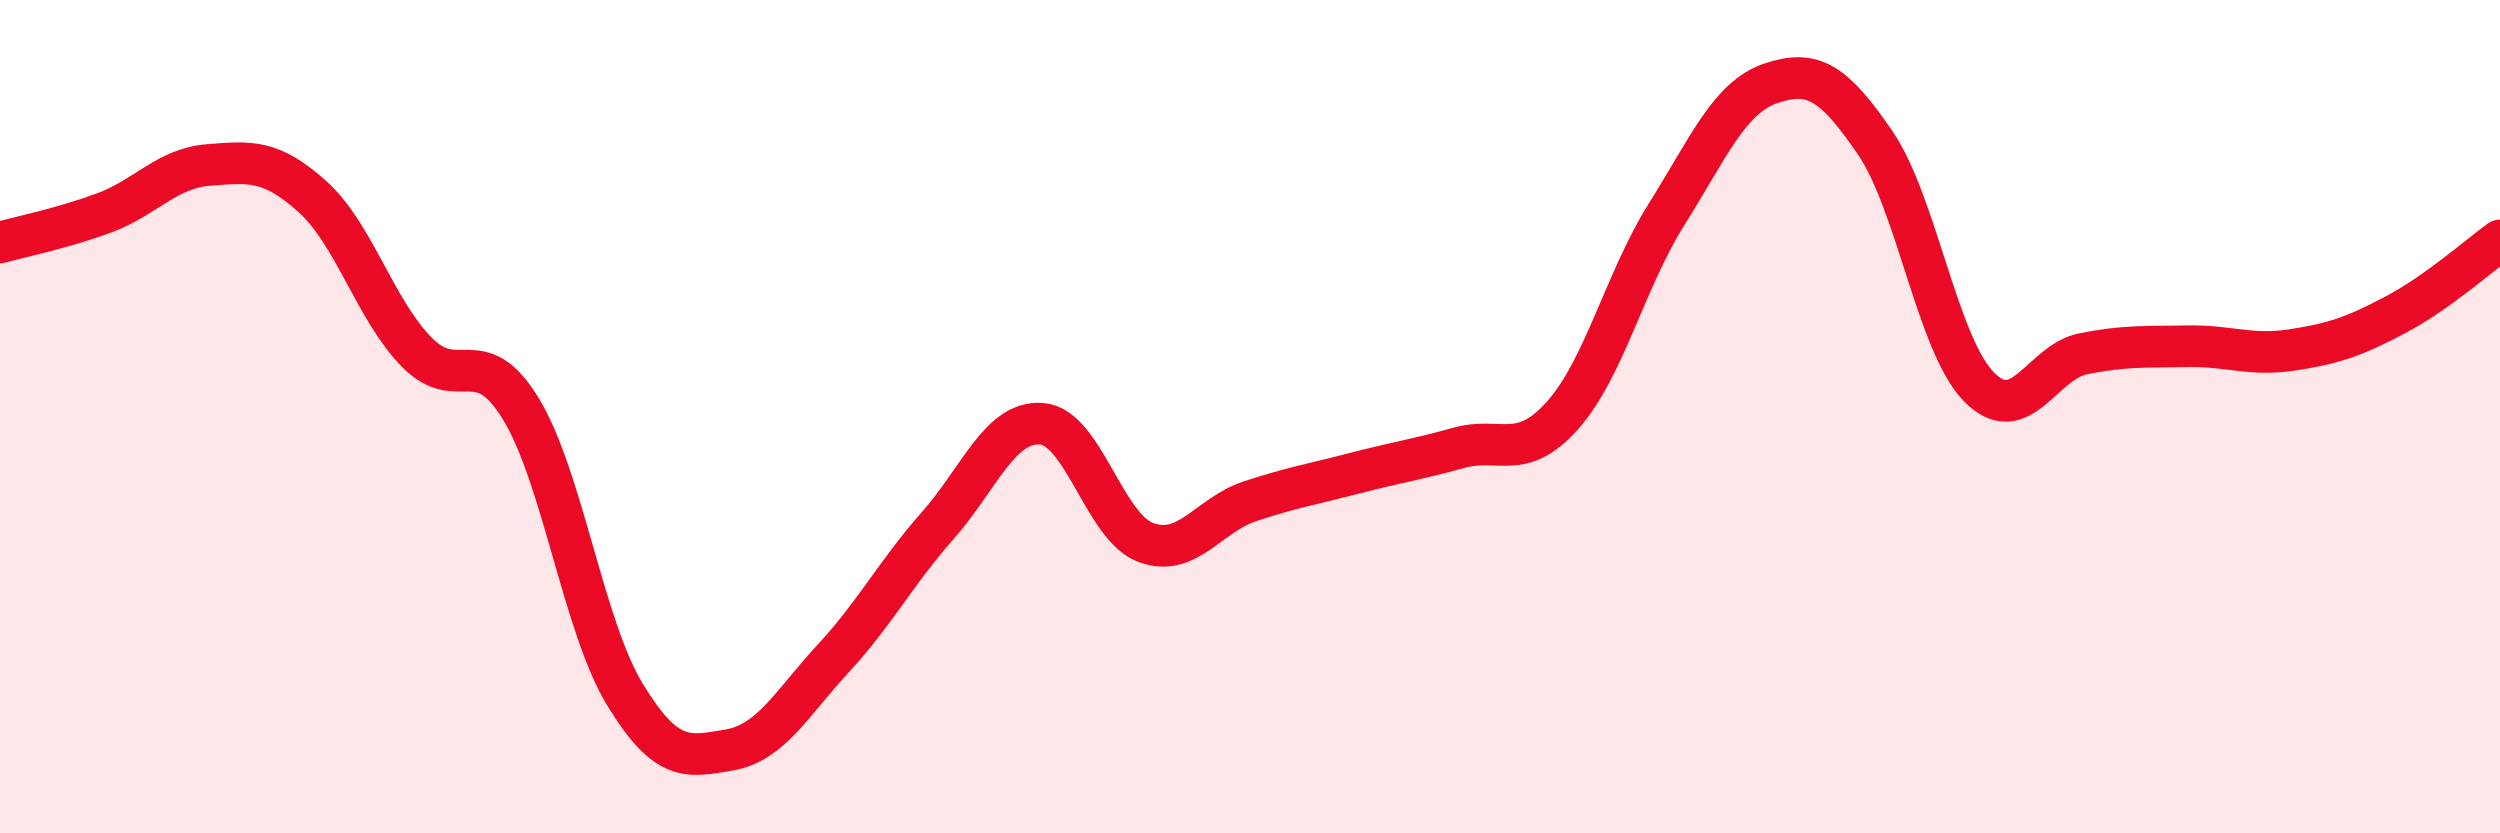
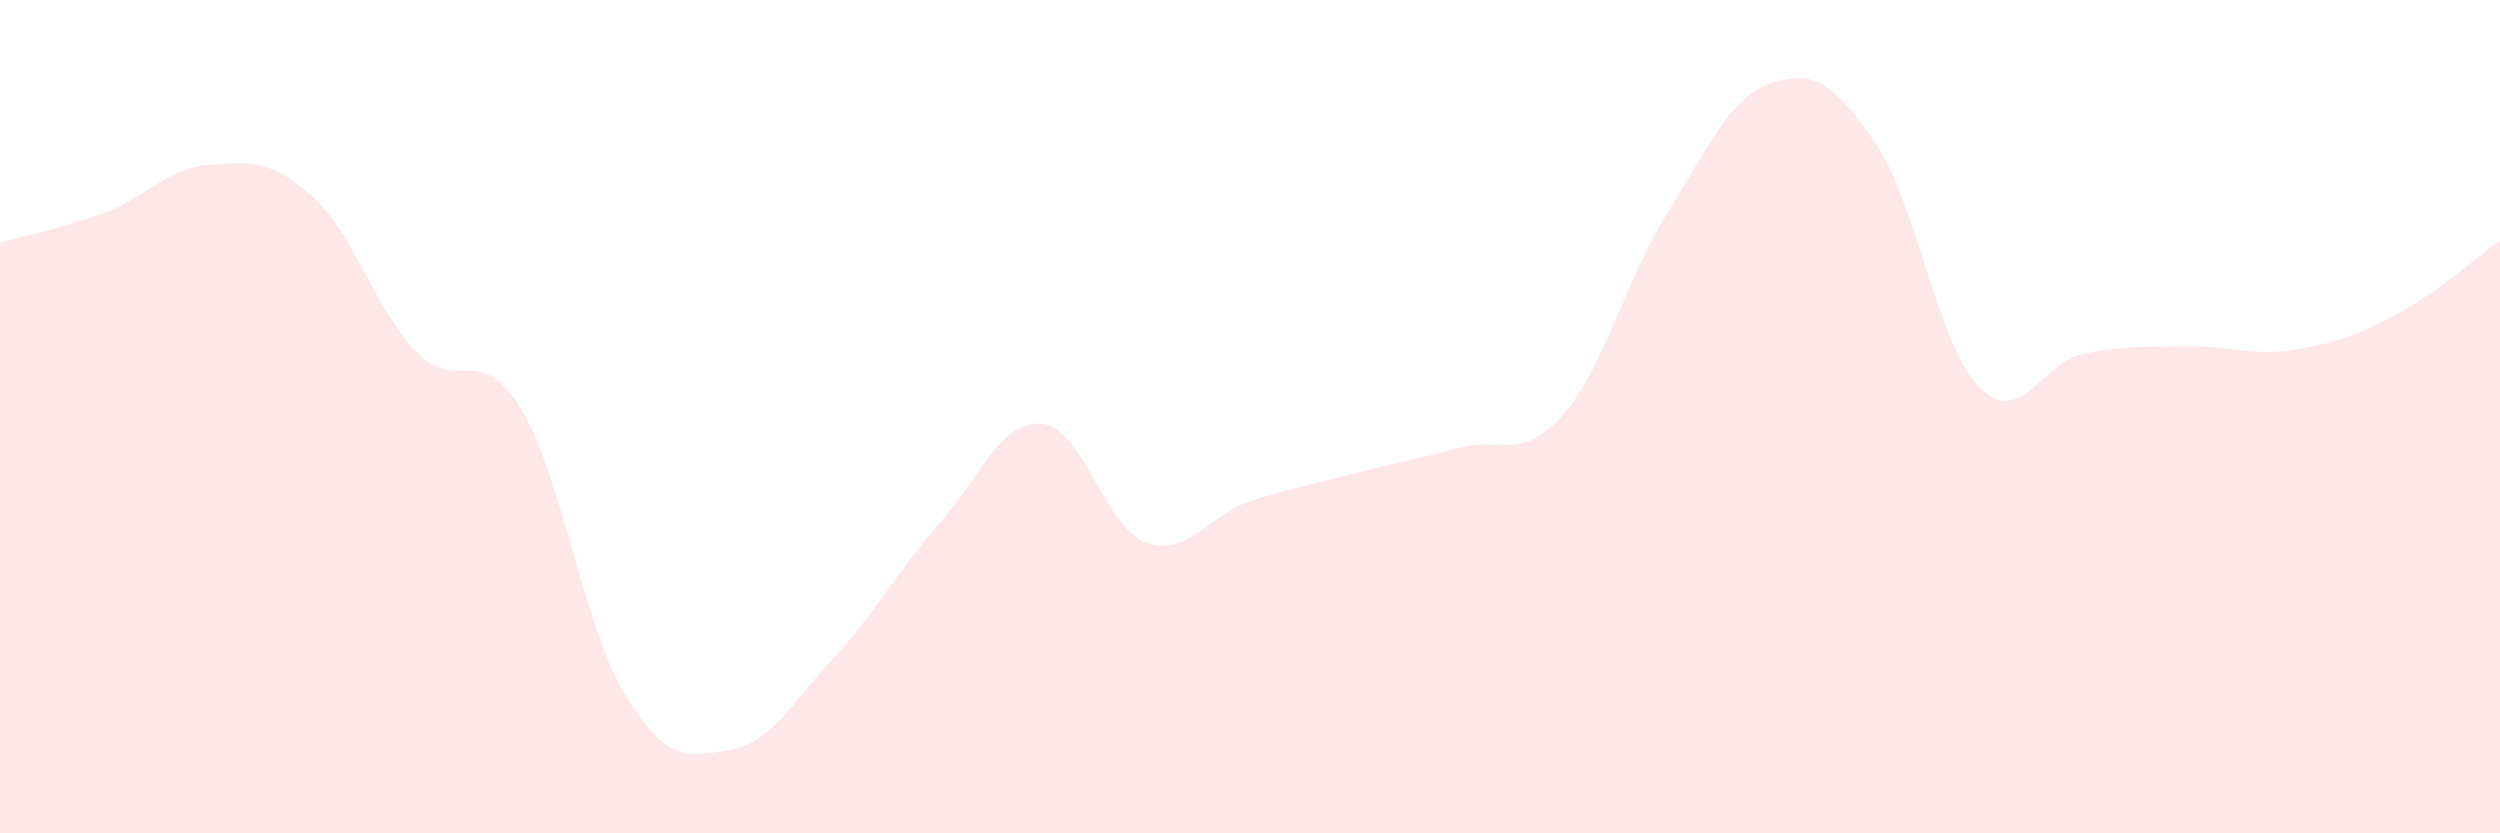
<svg xmlns="http://www.w3.org/2000/svg" width="60" height="20" viewBox="0 0 60 20">
  <path d="M 0,5.82 C 0.5,5.68 1.5,5.48 2.5,5.11 C 3.5,4.74 4,4.04 5,3.96 C 6,3.88 6.5,3.82 7.5,4.72 C 8.5,5.62 9,7.43 10,8.45 C 11,9.47 11.5,8.17 12.5,9.81 C 13.5,11.45 14,15.03 15,16.67 C 16,18.31 16.5,18.17 17.5,18 C 18.5,17.83 19,16.88 20,15.8 C 21,14.72 21.5,13.75 22.5,12.62 C 23.5,11.49 24,10.09 25,10.17 C 26,10.25 26.5,12.65 27.5,13.02 C 28.5,13.39 29,12.36 30,12.03 C 31,11.7 31.5,11.62 32.5,11.36 C 33.5,11.1 34,11.03 35,10.75 C 36,10.47 36.5,11.09 37.5,9.97 C 38.5,8.85 39,6.73 40,5.14 C 41,3.55 41.5,2.34 42.5,2 C 43.5,1.66 44,1.96 45,3.42 C 46,4.88 46.5,8.28 47.5,9.29 C 48.5,10.3 49,8.69 50,8.49 C 51,8.29 51.5,8.33 52.5,8.31 C 53.5,8.29 54,8.55 55,8.4 C 56,8.25 56.5,8.08 57.5,7.55 C 58.5,7.02 59.5,6.13 60,5.77L60 20L0 20Z" fill="#EB0A25" opacity="0.1" stroke-linecap="round" stroke-linejoin="round" />
-   <path d="M 0,5.82 C 0.5,5.68 1.5,5.48 2.5,5.11 C 3.5,4.74 4,4.04 5,3.96 C 6,3.88 6.5,3.82 7.5,4.72 C 8.5,5.62 9,7.43 10,8.45 C 11,9.47 11.5,8.17 12.5,9.81 C 13.5,11.45 14,15.03 15,16.67 C 16,18.31 16.5,18.17 17.5,18 C 18.5,17.83 19,16.88 20,15.8 C 21,14.72 21.5,13.75 22.5,12.62 C 23.5,11.49 24,10.09 25,10.17 C 26,10.25 26.5,12.65 27.5,13.02 C 28.5,13.39 29,12.36 30,12.03 C 31,11.7 31.5,11.62 32.5,11.36 C 33.5,11.1 34,11.03 35,10.75 C 36,10.47 36.5,11.09 37.5,9.97 C 38.5,8.85 39,6.73 40,5.14 C 41,3.55 41.5,2.34 42.5,2 C 43.5,1.66 44,1.96 45,3.42 C 46,4.88 46.5,8.28 47.5,9.29 C 48.5,10.3 49,8.69 50,8.49 C 51,8.29 51.5,8.33 52.5,8.31 C 53.5,8.29 54,8.55 55,8.4 C 56,8.25 56.5,8.08 57.5,7.55 C 58.5,7.02 59.5,6.13 60,5.77" stroke="#EB0A25" stroke-width="1" fill="none" stroke-linecap="round" stroke-linejoin="round" />
</svg>